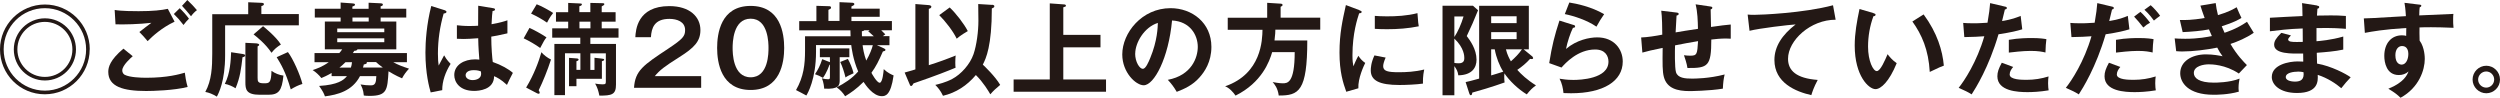
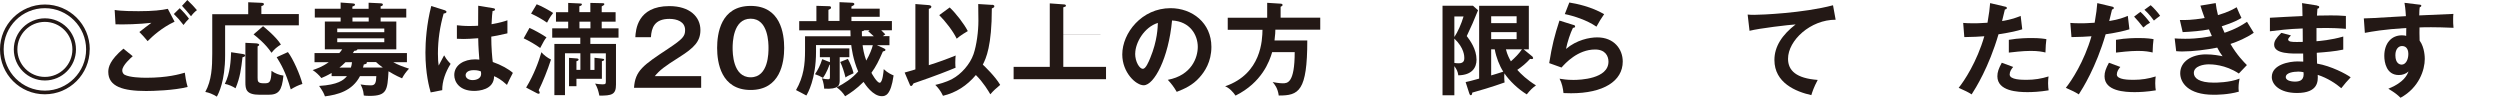
<svg xmlns="http://www.w3.org/2000/svg" id="_レイヤー_2" data-name="レイヤー 2" viewBox="0 0 266.2 10.4">
  <defs>
    <style>
      .cls-1 {
        fill: #231815;
      }
    </style>
  </defs>
  <g id="_飲酒" data-name="飲酒">
    <g>
      <path class="cls-1" d="M9.55,5.26c0,2.64-2.14,4.78-4.78,4.78S0,7.91,0,5.26,2.16.48,4.78.48s4.78,2.12,4.78,4.78ZM.39,5.26c0,2.43,1.98,4.39,4.39,4.39s4.39-1.97,4.39-4.39S7.19.87,4.78.87.39,2.81.39,5.26ZM8.09,5.26c0,1.83-1.48,3.31-3.31,3.31s-3.31-1.48-3.31-3.31,1.5-3.31,3.31-3.31,3.31,1.46,3.31,3.31ZM1.85,5.26c0,1.61,1.31,2.93,2.93,2.93s2.93-1.31,2.93-2.93-1.32-2.93-2.93-2.93-2.93,1.29-2.93,2.93Z" />
      <path class="cls-1" d="M14.14,5.98c-.16.14-1.12.97-1.12,1.51,0,.31.19.44.27.48.53.27,1.68.31,2.29.31,2.26,0,3.54-.38,4.1-.54.04.34.13.95.3,1.52-1.47.37-3.68.43-4.42.43-2.42,0-4.03-.45-4.03-2.04,0-.48.16-1.24,1.61-2.47l1,.81ZM18.59,2.31c-1.34.62-2.37,1.56-2.87,2.07-.42-.5-.47-.55-.88-.97.38-.3.84-.66,1.28-.98-1.3.15-2.93.19-3.82.16l-.09-1.53c.75.13,2.08.13,2.55.13,1.57,0,2.46-.11,3.11-.25l.72,1.37ZM19.13.87c.27.25.73.75.99,1.12-.25.25-.35.37-.58.67-.43-.56-.62-.76-1.03-1.17l.62-.61ZM19.94,0c.39.36.7.69,1.03,1.08-.24.18-.45.4-.63.65-.27-.33-.72-.87-.96-1.11l.56-.61Z" />
      <path class="cls-1" d="M31.82,1.51v1.19h-7.85v3.2c0,2.72-.69,4.04-.88,4.39-.48-.29-.82-.42-1.23-.5.68-1.23.74-2.67.74-4.08V1.51h3.83V.24l1.41.06c.14.01.26.02.26.14s-.11.16-.27.21v.85h3.99ZM25.92,5.77c.08.01.18.04.18.13,0,.12-.11.15-.28.2-.14,1.19-.25,2.15-.74,3.3-.28-.19-.75-.4-1.14-.47.58-1.14.63-2.51.67-3.37l1.31.2ZM27.33,4.63c.17.01.27.06.27.15,0,.05-.05.09-.17.16v3.34c0,.4.03.59.68.59.57,0,.76-.03.8-1.33.34.26.84.46,1.27.51-.16,1.63-.52,2.04-1.61,2.04h-.92c-1.45,0-1.52-.59-1.52-1.33v-4.2l1.22.06ZM28.01,2.79c.14.11,1.39,1.12,1.9,1.95-.45.29-.66.46-1,.88-.65-.98-1.6-1.71-1.91-1.96l1.01-.87ZM30.66,5.55c.52.66,1.32,2.45,1.54,3.39-.46.14-.83.33-1.24.58-.54-1.88-1.09-2.76-1.5-3.43l1.19-.54Z" />
      <path class="cls-1" d="M35.31,8.1v-.33c-.46.27-.83.43-1.09.54-.27-.34-.58-.62-.93-.85.4-.13,1-.33,1.72-.84h-1.52v-.97h2.64c.11-.12.22-.26.31-.4h-1.85v-2.96h1.68v-.42h-2.75v-.94h2.75V.27l1.25.09c.12.01.28.02.28.13s-.1.15-.28.21v.24h1.73V.29l1.25.06c.14.01.27.02.27.14s-.14.16-.24.18v.26h2.73v.94h-2.73v.42h1.67v2.96h-4.14c-.03.14-.25.16-.34.16-.06.12-.09.15-.15.24h5.76v.97h-1.46c.49.28,1,.47,1.68.69-.33.37-.52.62-.74,1.03-.66-.27-1.32-.68-1.44-.75-.12,1.99-.15,2.62-2.02,2.62-.3,0-.45-.02-.61-.04-.05-.62-.23-.95-.35-1.18.39.07.73.1,1.1.1.46,0,.56-.27.58-.98h-1.74c-.82,1.58-2.39,1.98-3.73,2.15-.12-.34-.23-.55-.62-1.11,1.99-.12,2.61-.61,2.96-1.04h-1.59ZM40.92,3.43v-.39h-5.01v.39h5.01ZM35.91,4.08v.41h5.01v-.41h-5.01ZM36.79,6.62c-.24.24-.47.45-.65.58h1.22c.06-.18.1-.33.12-.58h-.69ZM39.26,1.87h-1.73v.42h1.73v-.42ZM39.04,6.62s.03.04.03.06c0,.12-.24.17-.34.19-.01.09-.03.15-.08.32h2.11c-.36-.26-.56-.43-.72-.58h-1Z" />
      <path class="cls-1" d="M47.41,1.12c.09.03.13.08.13.15,0,.12-.16.15-.3.17-.4,1.39-.61,2.83-.61,4.27,0,.63.03.95.08,1.27.1-.17.49-.94.58-1.09.09.16.27.48.69.91-.55.88-.9,1.86-.89,2.8l-1.23.24c-.15-.53-.56-1.99-.56-4.25,0-1.13.12-3.01.62-4.95l1.5.47ZM52.56.88c.12.02.15.08.15.14,0,.11-.15.14-.26.15-.03.25-.08.54-.11,1.41.96-.17,1.37-.31,1.69-.42v1.39c-.87.21-1.41.3-1.72.35,0,1.16.1,2.29.16,2.7.92.32,1.71.77,2.14,1.16-.16.28-.56,1.11-.63,1.28-.65-.6-1.05-.79-1.37-.93,0,1.47-1.66,1.57-2.13,1.57-1.56,0-2.11-.96-2.11-1.69,0-1.08,1.05-1.67,2.22-1.67.19,0,.32.02.45.03-.03-.42-.11-1.33-.12-2.28-.66.05-1.2.08-1.53.08s-.52-.01-.74-.02v-1.44c.33.03.71.08,1.33.08.44,0,.73-.02.93-.03,0-.1.01-1.88.01-2.13l1.64.27ZM50.45,7.47c-.67,0-.87.3-.87.54,0,.3.31.52.75.52.08,0,.9-.01.9-.68,0-.08-.01-.15-.02-.24-.15-.06-.35-.14-.76-.14Z" />
      <path class="cls-1" d="M56.38,2.97c.44.19,1.32.67,1.81,1.01-.23.3-.25.33-.67,1.13-.51-.37-1.17-.75-1.76-1.03l.62-1.11ZM56.03,9.31c.82-1.34,1.36-2.82,1.62-3.75.24.29.63.59,1.02.78-.37,1.15-.88,2.4-1.31,3.27.09.16.11.21.11.25,0,.06-.03.12-.1.12-.05,0-.11-.01-.17-.04l-1.17-.61ZM57.16.46c.54.19,1.41.71,1.74.92-.34.42-.58.88-.65,1.03-.63-.42-1.05-.66-1.7-.96l.6-1ZM63.3,7.44v-1.29l.79.09c.16.02.24.03.24.11,0,.09-.08.12-.24.17v1.87h-2.71v.79h-.79v-3.02l.79.06c.15.01.23.04.23.14,0,.05-.08.12-.23.16v.92h.42v-1.77h-1.64v4.46h-1.13v-5.45h2.76v-.67h-2.99v-.99h1.7v-.71h-1.3v-1.01h1.3V.31l1.27.06c.13.01.19.01.19.1,0,.11-.16.17-.27.2v.62h1.17V.31l1.31.03c.1,0,.18.01.18.1,0,.08-.08.14-.28.24v.62h1.48v1.01h-1.48v.71h1.79v.99h-3v.67h2.73v4.34c0,1.05-.45,1.17-1.77,1.16-.12-.57-.2-.83-.45-1.28.26.04.48.08.76.08.35,0,.38-.04.38-.34v-2.96h-1.65v1.77h.43ZM61.7,2.31v.71h1.17v-.71h-1.17Z" />
      <path class="cls-1" d="M74.66,8.1v1.25h-7.15c.12-1.83.97-2.4,3.63-4.16,1.58-1.05,1.81-1.34,1.81-1.99,0-.9-.88-1.19-1.67-1.19-1.61,0-1.91.97-1.97,1.95h-1.66c.04-.74.2-3.31,3.62-3.31,2.19,0,3.31,1.15,3.31,2.55,0,1.21-.67,1.89-2.24,2.88-1.63,1.03-2.08,1.38-2.62,2.03h4.94Z" />
      <path class="cls-1" d="M83.5,5.11c0,1.52-.4,4.47-3.57,4.47s-3.57-2.95-3.57-4.47.37-4.48,3.57-4.48,3.57,2.96,3.57,4.48ZM78.01,5.11c0,.46,0,3.12,1.92,3.12s1.9-2.66,1.9-3.12,0-3.12-1.9-3.12-1.92,2.61-1.92,3.12Z" />
      <path class="cls-1" d="M86.89,4.81v.71c0,2.91-.9,4.44-1.03,4.65-.17-.09-.94-.51-1.1-.58.82-1.42.96-2.76.96-4.18v-1.55h4.85c-.01-.17-.02-.47-.02-.63h-5.45v-.98h1.83V.62l1.32.04c.11,0,.24.01.24.15,0,.12-.11.16-.28.24v1.18h1.18V.23l1.31.06c.11,0,.27.02.27.15,0,.1-.09.14-.31.25v.23h3.01v.87h-3.01v.45h4.31v.98h-1.14c.15.14.27.26.44.44l-.28.19h.72v.96h-1.34l.73.33c.16.08.18.1.18.17,0,.11-.09.13-.27.17-.47,1.07-.71,1.55-1.22,2.27.02.05.57,1.06.88,1.06s.41-1.19.43-1.45c.41.4.85.59,1.05.67-.3,2.16-.9,2.21-1.26,2.21-.95,0-1.76-1.25-1.94-1.52-.77.77-1.39,1.18-1.96,1.53-.24-.39-.55-.7-.9-.95.85-.44,1.6-.91,2.29-1.69-.56-1.29-.71-2.55-.74-2.81h-3.77ZM88.38,6.09h-1.08v-.94h3.14v.94h-1.03v2.46c0,.5-.06.98-1.65.89-.01-.11-.04-.66-.25-1.1.23.06.46.1.68.1.17,0,.18-.08.18-.26v-1.29h-.05c-.05.15-.27.8-.69,1.4-.22-.14-.59-.31-.85-.39.29-.43.55-.9.77-1.6l.82.32v-.54ZM90.28,6.27c.23.41.48,1,.61,1.53-.58.26-.7.33-.86.45-.13-.54-.32-1.15-.56-1.65l.81-.33ZM92.03,3.22c-.06.08-.15.09-.26.11,0,.27,0,.39.01.53h1.26c-.37-.33-.41-.38-.59-.53l.16-.11h-.58ZM91.85,4.81c.04.34.14.97.39,1.64.38-.66.6-1.25.7-1.64h-1.09Z" />
      <path class="cls-1" d="M96.34,7.72c.69-.19.95-.27,1.13-.33V.43l1.38.11c.11.01.32.03.32.18,0,.14-.16.19-.27.22v6c.97-.3,1.93-.65,2.86-1.03-.02.2-.04.34-.04.75,0,.3.01.42.03.55-.77.32-2,.82-4.48,1.67-.05.11-.16.28-.25.28-.1,0-.14-.12-.18-.23l-.51-1.2ZM105.62.51c.06,0,.26.01.26.16,0,.13-.17.19-.27.23,0,3.97-.61,5.31-.96,5.98.19.18,1.32,1.25,1.85,2.16-.46.38-.71.61-1.05,1-.18-.31-.75-1.28-1.54-2.05-.95,1.13-2.11,1.88-3.5,2.21-.27-.58-.57-.9-.82-1.16.34-.08,1.08-.25,1.8-.63.96-.51,1.9-1.57,2.27-2.64.33-.96.52-2.42.52-3.55,0-.26-.02-1.51-.02-1.79l1.46.09ZM101.12.79c.67.63,1.55,1.77,1.93,2.52-.19.11-.77.45-1.18.81-.39-.82-1.22-1.87-1.86-2.51l1.12-.82Z" />
-       <path class="cls-1" d="M117.18,3.7v1.34h-3.96v3.42h4.55v1.31h-9.84v-1.31h3.85V.36l1.53.11c.08,0,.19.04.19.13s-.04.11-.28.18v2.93h3.96Z" />
+       <path class="cls-1" d="M117.18,3.7h-3.96v3.42h4.55v1.31h-9.84v-1.31h3.85V.36l1.53.11c.08,0,.19.04.19.13s-.04.11-.28.18v2.93h3.96Z" />
      <path class="cls-1" d="M124.35,8.5c2.54-.48,3.19-2.38,3.19-3.51,0-1.25-.81-2.71-2.74-2.81-.37,4.01-1.91,6.9-3.02,6.9-.83,0-2.28-1.36-2.28-3.28,0-2.29,2.08-4.93,5.14-4.93,2.29,0,4.35,1.55,4.35,4.12,0,1.6-.72,2.65-1.27,3.26-.73.83-1.62,1.22-2.42,1.53-.32-.54-.53-.82-.95-1.28ZM120.87,5.7c0,.91.48,1.63.82,1.63.31,0,.61-.73.79-1.16.76-1.84.79-3.24.81-3.73-1.46.45-2.41,2.12-2.41,3.26Z" />
      <path class="cls-1" d="M140.58,1.88v1.28h-4.78c0,.18-.01.51-.09,1.15h3.49c0,5.41-.9,5.87-3.04,5.86-.11-.8-.43-1.18-.65-1.43.19.03.7.13,1.06.13.51,0,1.29,0,1.29-3.32h-2.4c-.28.98-1.1,3.24-3.9,4.63-.23-.35-.68-.84-1.11-.99,3.89-1.34,3.96-4.96,3.98-6.02h-3.7v-1.28h4.2V.3l1.43.09c.06,0,.21.02.21.14,0,.1-.12.15-.21.19v1.16h4.22Z" />
-       <path class="cls-1" d="M144.74,1.09c.16.06.25.09.25.18,0,.11-.11.13-.27.15-.18.56-.71,2.12-.71,4.46,0,.62.04.84.1,1.18.03-.09.35-.82.53-1.12.19.3.42.55.73.76-.14.28-.79,1.65-.73,2.7l-1.29.37c-.34-.95-.72-2.12-.72-4.17s.32-3.44.68-5.06l1.44.54ZM147.55,6.11c-.2.46-.27.76-.27.93,0,.54.5.65,1.66.65.76,0,1.73-.04,2.71-.29-.15.68-.14,1.29-.13,1.5-.66.1-1.82.15-2.5.15-2.15,0-3.06-.48-3.06-1.55,0-.23.02-.81.39-1.6l1.19.23ZM146.39,1.69c.3.02.68.05,1.28.05,1,0,2.13-.05,3.26-.34.06.99.11,1.21.14,1.4-1.11.23-2.25.31-3.38.31-.59,0-.98-.02-1.3-.04v-1.38Z" />
      <path class="cls-1" d="M157.38,1.1c-.49,1.22-.63,1.52-1.2,2.74.34.45,1.04,1.38,1.04,2.52,0,.83-.46,1.63-1.94,1.66-.05-.41-.18-.65-.42-.98v3.1h-1.26V.61h3.24l.54.48ZM154.86,1.75v2.19c.37-.55.74-1.38.98-2.19h-.98ZM154.86,6.7c.11.02.27.04.46.04.54,0,.6-.31.6-.55,0-.19,0-1.08-1.06-2.08v2.58ZM163.17,6.02s.08.11.08.16c0,.09-.09.11-.14.11-.06,0-.13-.01-.19-.02-.4.45-.86.83-1.36,1.17.4.45,1.05,1.07,1.99,1.65-.43.32-.6.49-.98.96-.93-.57-1.83-1.43-2.38-2.24-.01.08-.02.17-.02.35,0,.27.02.45.04.62-1.15.42-3.04.98-3.44,1.08-.02.15-.05.28-.16.28-.09,0-.13-.11-.16-.19l-.39-1.21c.28-.05.67-.16,1.44-.37V.62h5.29v4.63h-.56l.94.77ZM161.49,2.46v-.73h-2.71v.73h2.71ZM158.78,3.42v.75h2.71v-.75h-2.71ZM158.78,8.03c.38-.12.74-.21,1.29-.4-.41-.63-.76-1.53-.91-2.38h-.38v2.78ZM160.35,5.25c.14.58.38,1.02.53,1.28.44-.39.85-.8,1.18-1.28h-1.71Z" />
      <path class="cls-1" d="M167.54,2.65c.08.02.18.06.18.16,0,.14-.15.15-.23.15-.28.56-.6,1.52-.74,2.25,1.13-.96,2.5-1.23,3.32-1.23,1.8,0,2.72,1.26,2.72,2.57,0,2.1-2.08,3.38-5.5,3.38-.33,0-.6-.01-.81-.02-.05-.5-.16-1.05-.42-1.53.33.05.76.13,1.48.13.68,0,3.73-.1,3.73-1.95,0-.57-.32-1.29-1.42-1.29-1.86,0-3.18,1.47-3.58,1.92l-1.31-.47c.3-1.89.57-2.93,1.09-4.53l1.47.46ZM167.11.27c.76.12,2.33.44,3.7,1.24-.33.47-.53.8-.82,1.33-1.01-.7-2.43-1.15-3.37-1.34l.48-1.23Z" />
-       <path class="cls-1" d="M182.1.69c.17.02.23.05.23.14,0,.12-.12.15-.18.17,0,.03.04,1.71.04,1.87,1.22-.17,1.34-.19,2.1-.26v1.51c-.15-.01-.29-.02-.52-.02-.53,0-1.16.06-1.55.11,0,2.84-.35,3.05-2.54,3.03-.06-.46-.3-1.16-.37-1.36.24.03.45.05.66.05.74,0,.75-.16.84-1.55-.81.13-1.64.29-2.45.45-.02.51-.05,2.37.1,2.86.19.62.97.68,1.69.68.31,0,1.8,0,3.49-.44-.11.46-.16.86-.19,1.51-1.44.24-3.5.26-3.54.26-1.3,0-2.41-.28-2.74-1.5-.16-.6-.15-1.41-.13-3.1-1.34.28-1.42.3-2.16.5l-.13-1.61c.65-.02,1.6-.17,2.25-.3,0-.6-.02-1.96-.11-2.55l1.58.19c.15.02.28.03.28.16,0,.11-.16.16-.23.17-.02.29-.09,1.53-.1,1.79.59-.1,1.35-.23,2.38-.38-.02-.87-.04-1.75-.25-2.61l1.56.23Z" />
      <path class="cls-1" d="M195.47,2.1c-2.69-.01-5.08,2.2-5.08,4.16,0,1.26.88,2.08,3.16,2.25-.42.79-.58,1.29-.68,1.62-1.64-.37-3.93-1.3-3.93-3.74,0-1.44.82-2.68,2.26-3.79-.69.04-3.86.41-4.91.68l-.2-1.73c.2.02.41.03.7.03.73,0,5.22-.18,8.39-1.02l.28,1.54Z" />
-       <path class="cls-1" d="M199.48,1.4c.17.05.23.08.23.17,0,.13-.15.15-.23.16-.38,1.04-.57,2.13-.57,3.24,0,1.52.54,2.6.93,2.6s.89-1.19,1.15-1.8c.18.24.48.62.97.96-.8,1.96-1.68,2.76-2.26,2.76-.71,0-2.21-1.4-2.21-4.64,0-1.32.23-2.56.51-3.89l1.48.43ZM204.83,1.54c1.46,1.98,2.01,3.87,2.15,5.45-.23.08-.47.17-1.5.67-.13-2.36-.85-3.98-1.85-5.37l1.19-.75Z" />
      <path class="cls-1" d="M213.49.7c.15.03.2.08.2.15,0,.02,0,.14-.21.16-.05.19-.26,1.05-.3,1.23,1.06-.17,1.54-.37,1.98-.55l.17,1.43c-.57.17-1.14.32-2.53.53-1.03,3.52-2.44,5.75-2.86,6.4-.44-.28-.62-.35-1.38-.7.58-.71,1.95-2.78,2.73-5.49-.66.06-1.12.06-2.13.09l-.12-1.51c.27.02.6.04,1.05.04.2,0,.81,0,1.54-.06.17-.97.24-1.55.28-2.09l1.57.37ZM214.36,7.13c-.19.23-.37.49-.37.8,0,.57,1.31.57,1.81.57.81,0,1.56-.12,2.33-.36-.03.18-.05.42-.05.73,0,.34.03.57.06.75-.97.16-1.74.19-2.25.19-1.01,0-3.21-.09-3.21-1.69,0-.44.13-.81.47-1.44l1.19.44ZM213.9,4.24c1.06-.19,2.14-.19,2.41-.19.92,0,1.37.08,1.59.12-.05.43-.09.79-.1,1.42-.34-.08-.76-.17-1.58-.17-.86,0-1.96.14-2.32.18v-1.36Z" />
      <path class="cls-1" d="M224.89.7c.13.03.19.08.19.15,0,.14-.15.15-.19.16-.05.19-.26,1.05-.3,1.23,1.06-.17,1.54-.37,1.98-.55l.17,1.43c-.57.17-1.14.32-2.53.53-1.03,3.52-2.44,5.75-2.86,6.4-.44-.28-.62-.35-1.38-.7.58-.71,1.95-2.78,2.73-5.49-.66.06-1.12.06-2.13.09l-.12-1.51c.27.02.6.04,1.05.04.2,0,.81,0,1.54-.06.17-.97.24-1.55.28-2.09l1.56.37ZM225.77,7.13c-.19.23-.37.49-.37.8,0,.57,1.31.57,1.81.57.81,0,1.56-.12,2.33-.36-.03.18-.05.42-.05.73,0,.34.03.57.06.75-.97.16-1.74.19-2.25.19-1.01,0-3.21-.09-3.21-1.69,0-.44.13-.81.47-1.44l1.19.44ZM225.31,4.24c1.06-.19,2.14-.19,2.41-.19.92,0,1.37.08,1.59.12-.05.43-.09.79-.1,1.42-.34-.08-.76-.17-1.58-.17-.86,0-1.96.14-2.32.18v-1.36ZM227.91,1.26c.37.33.73.75,1.03,1.16-.32.17-.44.26-.72.51-.31-.4-.66-.83-.98-1.16l.67-.51ZM229,.55c.32.27.82.84,1.01,1.13-.33.25-.38.27-.66.51-.05-.08-.54-.74-1.01-1.15l.66-.48Z" />
      <path class="cls-1" d="M235.93.34c.05.42.11.77.24,1.27,1.13-.33,1.68-.66,1.99-.84.24.56.3.71.51,1.14-.3.18-.81.48-2.1.89.17.41.24.56.3.69.12-.04,1.29-.4,2.39-1.17.11.19.62,1.01.72,1.17-.81.56-1.7.93-2.48,1.19.69,1.19,1.43,1.93,1.75,2.25l-.86.9c-1.44-.97-2.93-.98-3.21-.98-.48,0-1.58.16-1.58.92,0,.54.55,1.03,2.13,1.03.23,0,1.67,0,2.74-.43-.04.21-.11.56-.11,1.01,0,.16.02.27.03.38-1.14.33-2.38.33-2.69.33-2.74,0-3.55-1.32-3.55-2.29,0-1.27,1.25-2.01,2.74-2.01.79,0,1.42.13,1.77.2-.24-.32-.33-.47-.57-.92-1.11.23-2.62.41-3.68.41-.1,0-.39,0-.69-.03l-.16-1.36c.24.02.63.04,1.13.04,1.39,0,2.38-.2,2.83-.29-.05-.12-.27-.61-.31-.71-.81.16-1.87.25-2.8.29l-.3-1.29c.55.01,1.26.02,2.64-.21-.24-.63-.33-.96-.45-1.32l1.62-.27Z" />
      <path class="cls-1" d="M246.73.6c.11.02.22.04.22.15,0,.13-.12.16-.19.18-.02.25-.03.43-.05.73.28-.01.75-.02,1.47-.02.61,0,.99.01,1.61.06v1.37c-.52-.04-1.39-.12-3.13-.08v1.4c.28-.02,1.55-.12,2.85-.5v1.39c-.88.19-1.89.27-2.82.34.01.18.03.99.03,1.15,1.51.26,3.09,1.1,3.58,1.46-.39.4-.63.7-1,1.16-.55-.47-1.45-1.08-2.51-1.42.04.67.06,1.93-2.21,1.93-1.87,0-2.68-.92-2.68-1.7,0-1.34,1.88-1.66,2.75-1.66.12,0,.46.02.6.02,0-.05-.01-.76-.01-.86-1.26.02-3.09.06-3.09-.94,0-.37.19-.69.76-1.26l1.03.27c-.12.13-.3.33-.3.41,0,.28.4.29.94.29.25,0,.41,0,.62-.01-.01-.23-.01-1.23-.01-1.43-1.52.05-2.6.19-3.49.3v-1.44c.55-.05,2.98-.15,3.47-.18-.02-.99-.02-1.1-.05-1.38l1.58.25ZM244.67,7.63c-.34,0-1.28.07-1.28.58,0,.45.82.48.98.48.66,0,.99-.26.91-1-.14-.03-.31-.07-.61-.07Z" />
      <path class="cls-1" d="M257.57.48c.17.02.25.04.25.12,0,.1-.06.13-.17.18-.03.19-.04.38-.05.86,3.15-.13,3.51-.15,3.64-.16-.02.18-.03.21-.03.53,0,.27,0,.67.04.95-2.04-.09-3.14-.06-3.62-.04,0,.18-.02.89.01,1.4.55.74.55,1.83.55,1.96,0,1.14-.59,3.04-2.58,4.13-.32-.31-.61-.55-1.3-.96,1.69-.68,2.02-1.51,2.15-1.84-.29.26-.65.38-1.03.38-1.31,0-1.55-1.32-1.55-2.04,0-1.32.74-2.19,1.88-2.19.23,0,.34.03.45.06.01-.45.01-.6.01-.84-2.42.15-3.67.38-4.41.52l-.11-1.54c.35,0,.76-.02,4.48-.24-.05-.86-.11-1.15-.15-1.42l1.56.19ZM255.06,5.88c0,.89.48,1,.67,1,.43,0,.71-.52.71-1.14,0-.23-.06-.84-.67-.84-.37,0-.71.32-.71.98Z" />
-       <path class="cls-1" d="M266.2,8.47c0,.82-.67,1.46-1.46,1.46s-1.46-.65-1.46-1.46.66-1.47,1.46-1.47,1.46.66,1.46,1.47ZM263.87,8.47c0,.47.39.86.86.86s.85-.39.85-.86-.38-.86-.85-.86-.86.4-.86.86Z" />
    </g>
  </g>
</svg>